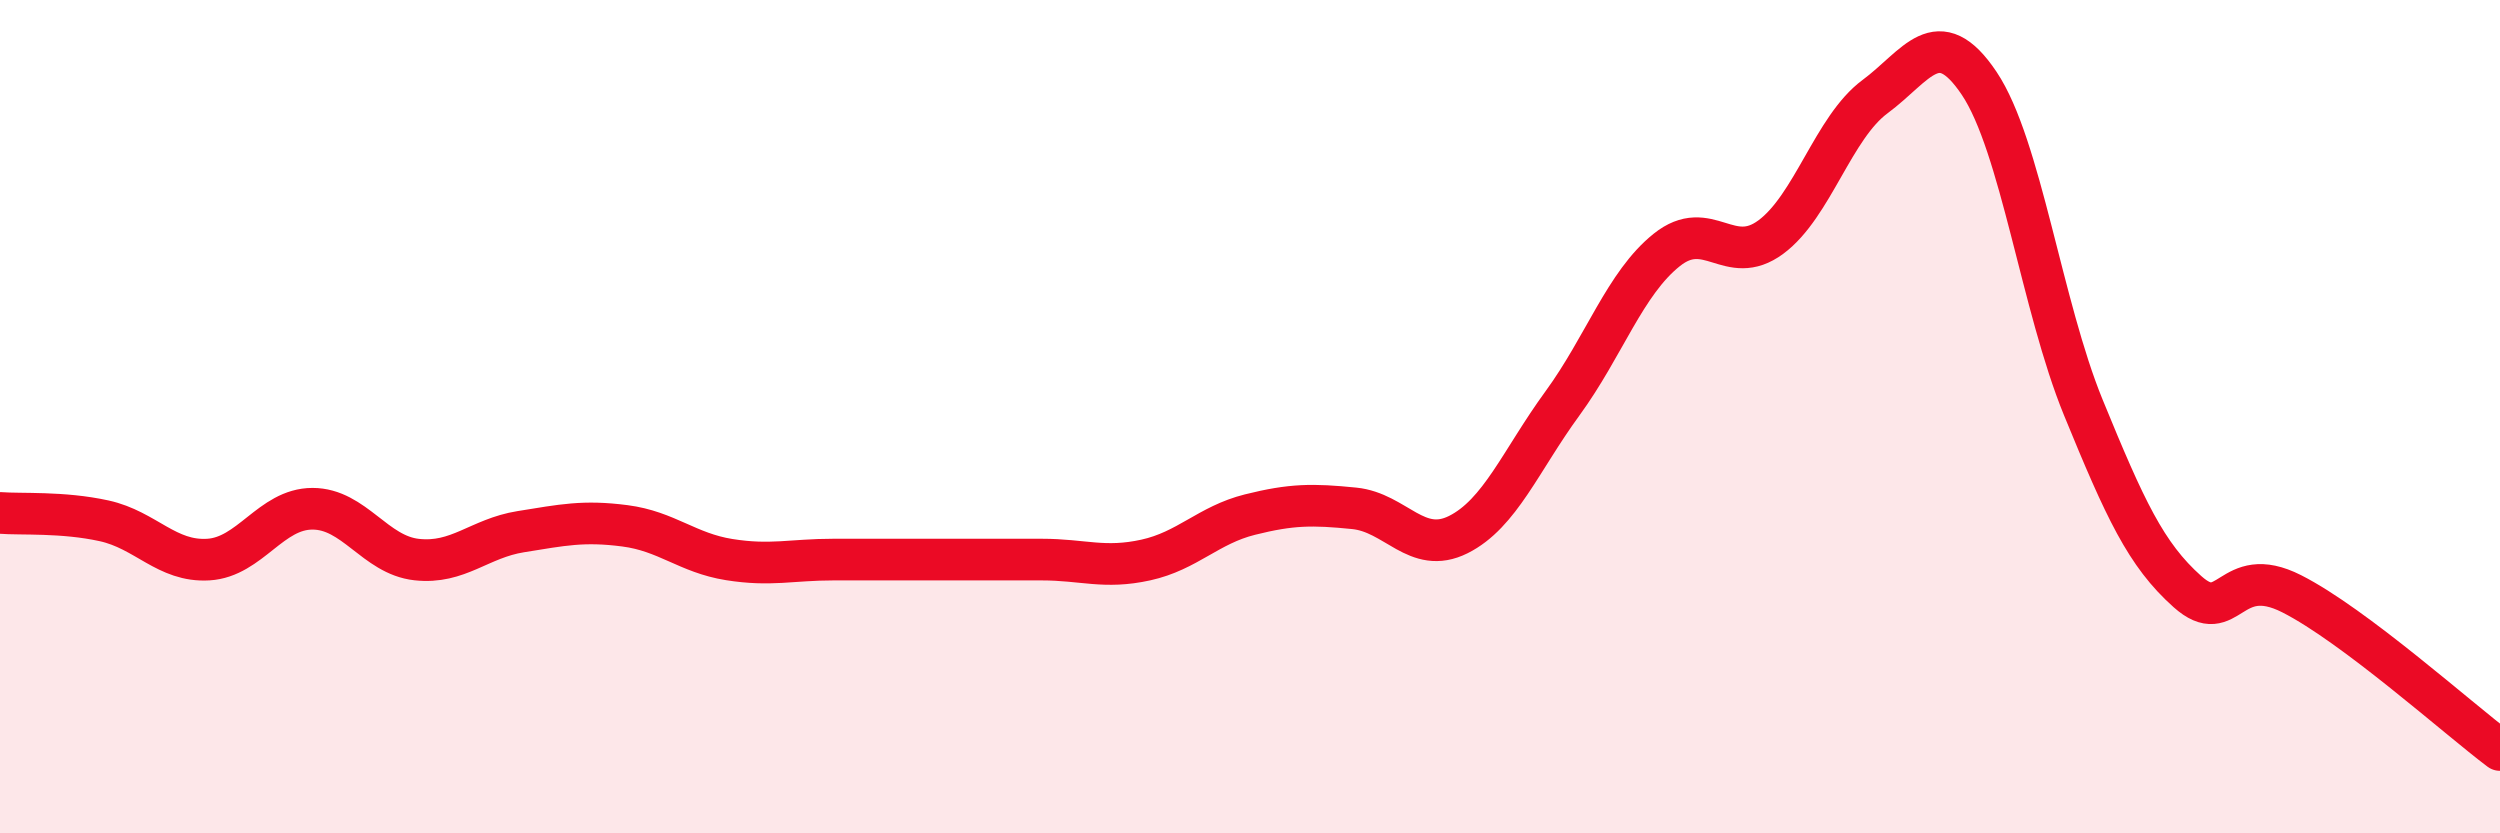
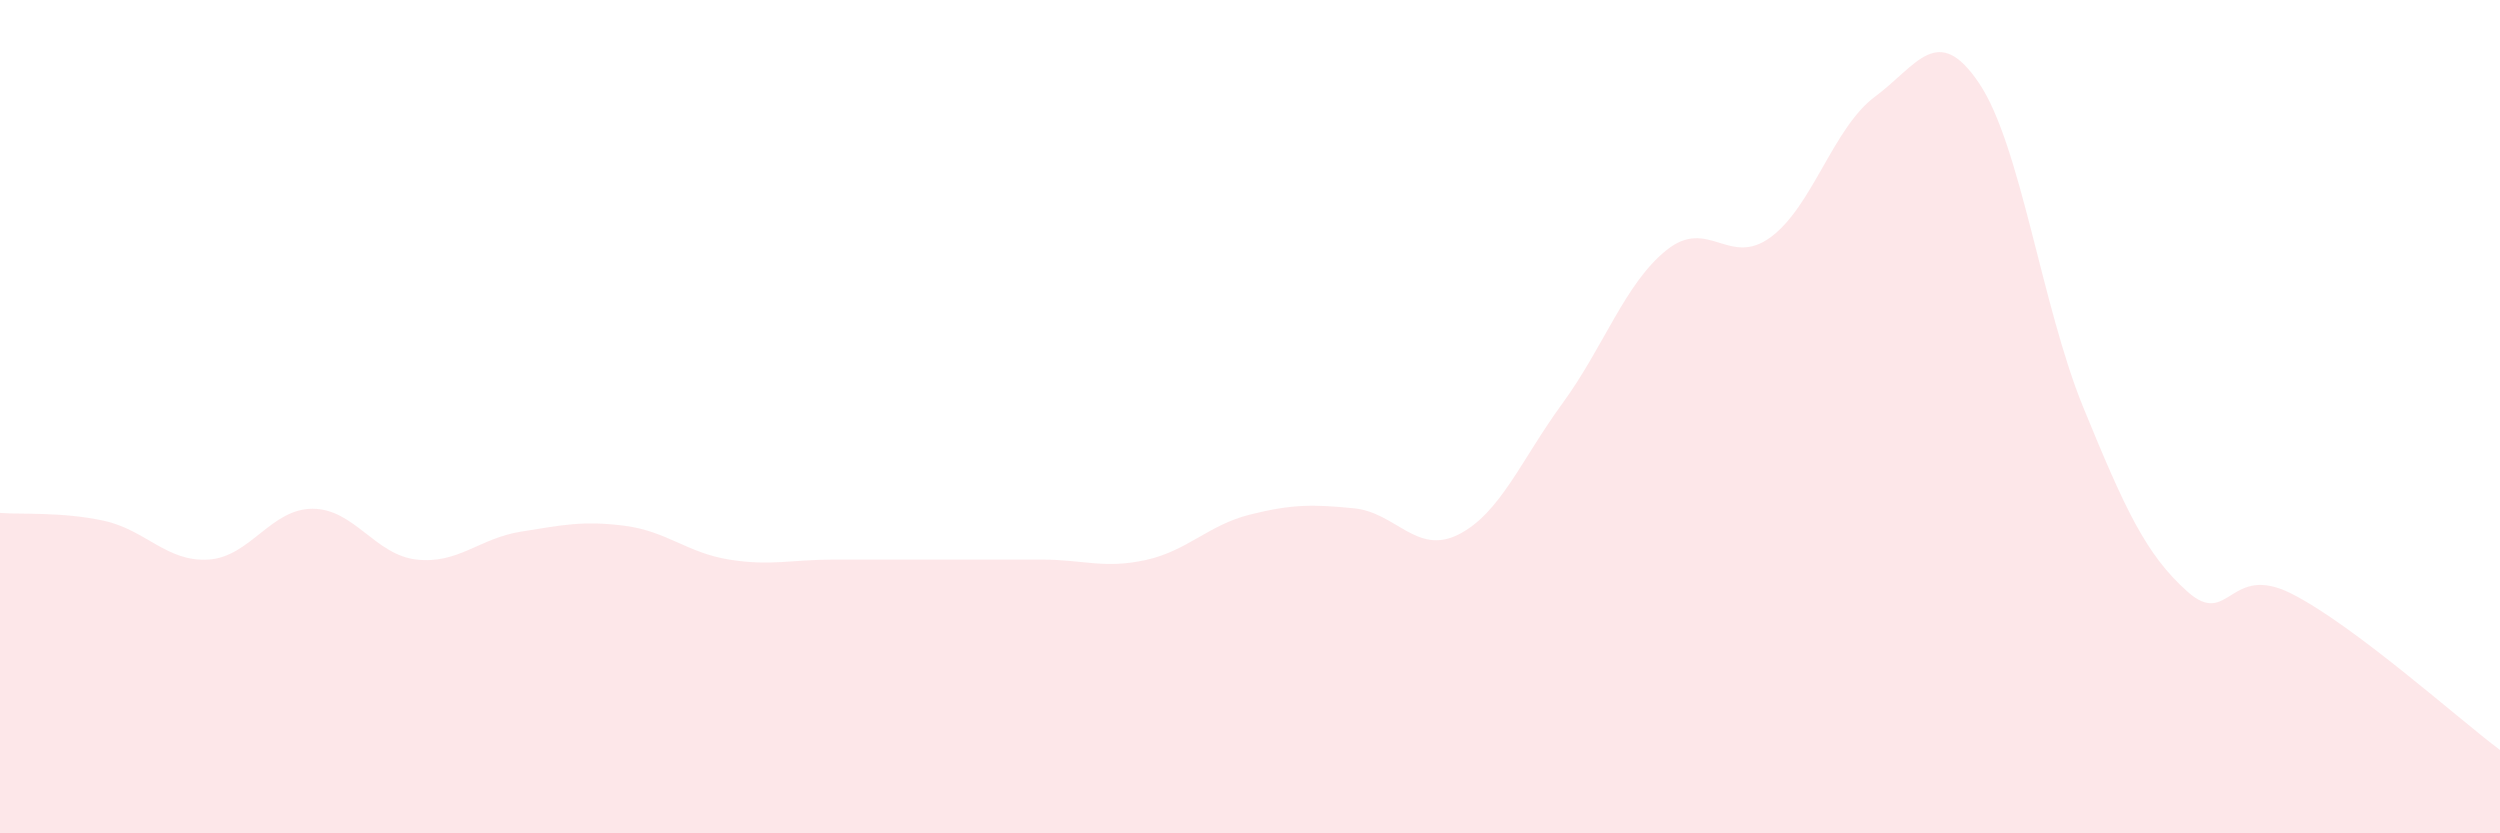
<svg xmlns="http://www.w3.org/2000/svg" width="60" height="20" viewBox="0 0 60 20">
  <path d="M 0,12.31 C 0.5,12.35 1.5,12.28 2.5,12.5 C 3.5,12.72 4,13.49 5,13.43 C 6,13.37 6.5,12.21 7.5,12.21 C 8.5,12.21 9,13.32 10,13.43 C 11,13.54 11.5,12.92 12.5,12.76 C 13.5,12.6 14,12.49 15,12.62 C 16,12.75 16.5,13.27 17.5,13.43 C 18.5,13.59 19,13.43 20,13.43 C 21,13.43 21.5,13.43 22.5,13.43 C 23.5,13.43 24,13.43 25,13.43 C 26,13.43 26.5,13.66 27.5,13.44 C 28.5,13.22 29,12.6 30,12.35 C 31,12.1 31.5,12.1 32.5,12.2 C 33.5,12.3 34,13.33 35,12.83 C 36,12.33 36.5,11.05 37.5,9.68 C 38.5,8.31 39,6.8 40,6 C 41,5.2 41.5,6.43 42.5,5.69 C 43.5,4.95 44,3.06 45,2.32 C 46,1.58 46.5,0.51 47.5,2 C 48.5,3.49 49,7.34 50,9.78 C 51,12.22 51.5,13.31 52.5,14.2 C 53.5,15.09 53.5,13.49 55,14.25 C 56.5,15.01 59,17.25 60,18L60 20L0 20Z" fill="#EB0A25" opacity="0.1" stroke-linecap="round" stroke-linejoin="round" />
-   <path d="M 0,12.31 C 0.5,12.35 1.5,12.28 2.5,12.5 C 3.5,12.72 4,13.49 5,13.43 C 6,13.37 6.5,12.21 7.5,12.21 C 8.5,12.21 9,13.32 10,13.43 C 11,13.54 11.5,12.92 12.5,12.76 C 13.5,12.6 14,12.49 15,12.62 C 16,12.75 16.5,13.27 17.5,13.43 C 18.5,13.59 19,13.43 20,13.43 C 21,13.43 21.5,13.43 22.5,13.43 C 23.5,13.43 24,13.43 25,13.43 C 26,13.43 26.5,13.66 27.5,13.44 C 28.5,13.22 29,12.6 30,12.35 C 31,12.1 31.5,12.1 32.5,12.2 C 33.5,12.3 34,13.33 35,12.83 C 36,12.33 36.5,11.05 37.5,9.68 C 38.5,8.31 39,6.8 40,6 C 41,5.2 41.5,6.43 42.5,5.69 C 43.5,4.95 44,3.06 45,2.32 C 46,1.58 46.5,0.51 47.5,2 C 48.5,3.49 49,7.34 50,9.78 C 51,12.22 51.5,13.31 52.5,14.2 C 53.5,15.09 53.5,13.49 55,14.25 C 56.5,15.01 59,17.25 60,18" stroke="#EB0A25" stroke-width="1" fill="none" stroke-linecap="round" stroke-linejoin="round" />
</svg>